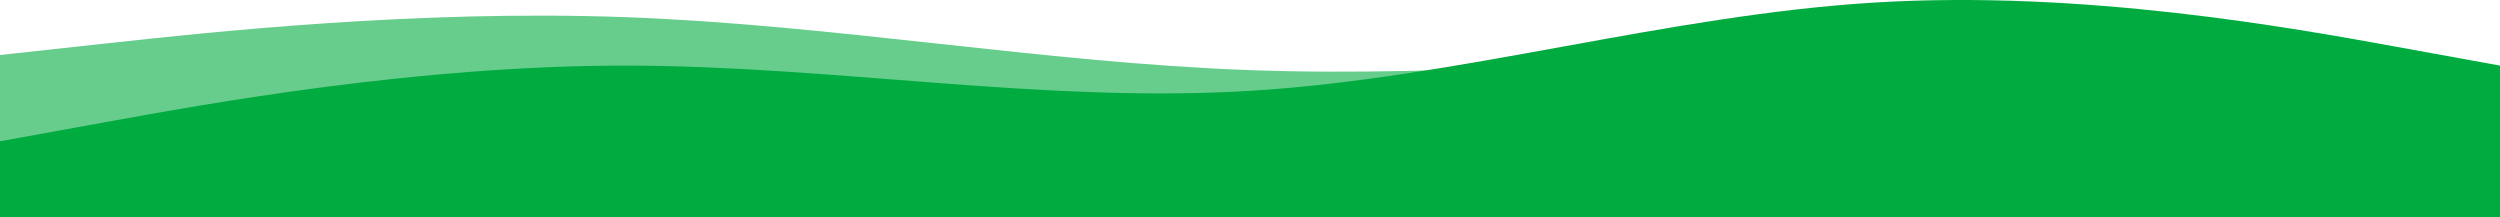
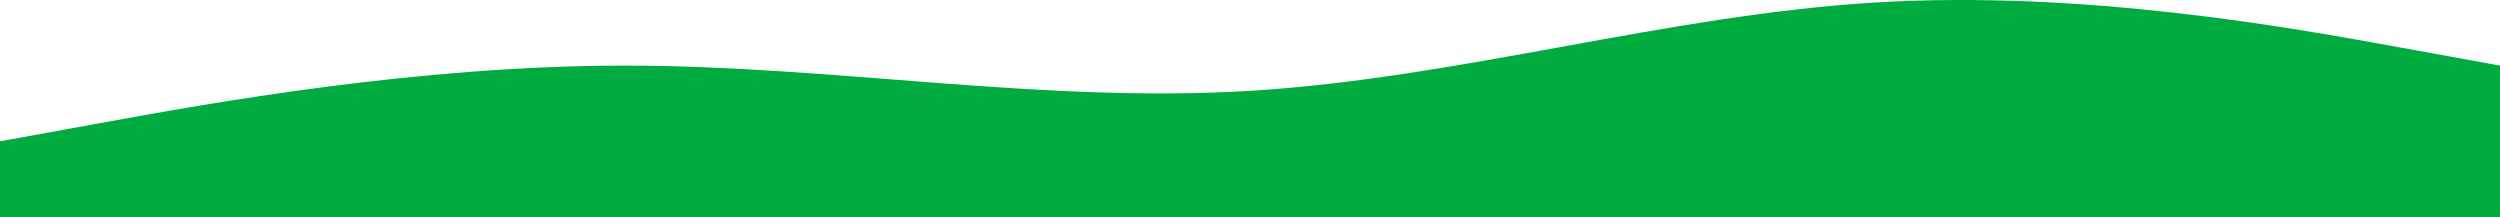
<svg xmlns="http://www.w3.org/2000/svg" width="1440" height="125" viewBox="0 0 1440 125" fill="none">
-   <path fill-rule="evenodd" clip-rule="evenodd" d="M0 31.674L60 25.134C120 18.593 240 5.511 360 9.872C480 14.232 600 36.035 720 40.395C840 44.756 960 31.674 1080 31.674C1200 31.674 1320 44.756 1380 51.296L1440 57.837V84H1380C1320 84 1200 84 1080 84C960 84 840 84 720 84C600 84 480 84 360 84C240 84 120 84 60 84L0 84L0 31.674Z" fill="#66CD8C" />
  <path fill-rule="evenodd" clip-rule="evenodd" d="M1440 37.79L1380 26.889C1320 15.988 1200 -5.815 1080 1.453C960 8.72 840 45.058 720 52.325C600 59.593 480 37.79 360 37.79C240 37.79 120 59.593 60 70.494L0 81.395V125H60C120 125 240 125 360 125C480 125 600 125 720 125C840 125 960 125 1080 125C1200 125 1320 125 1380 125L1440 125V37.79Z" fill="#00AB3F" />
</svg>